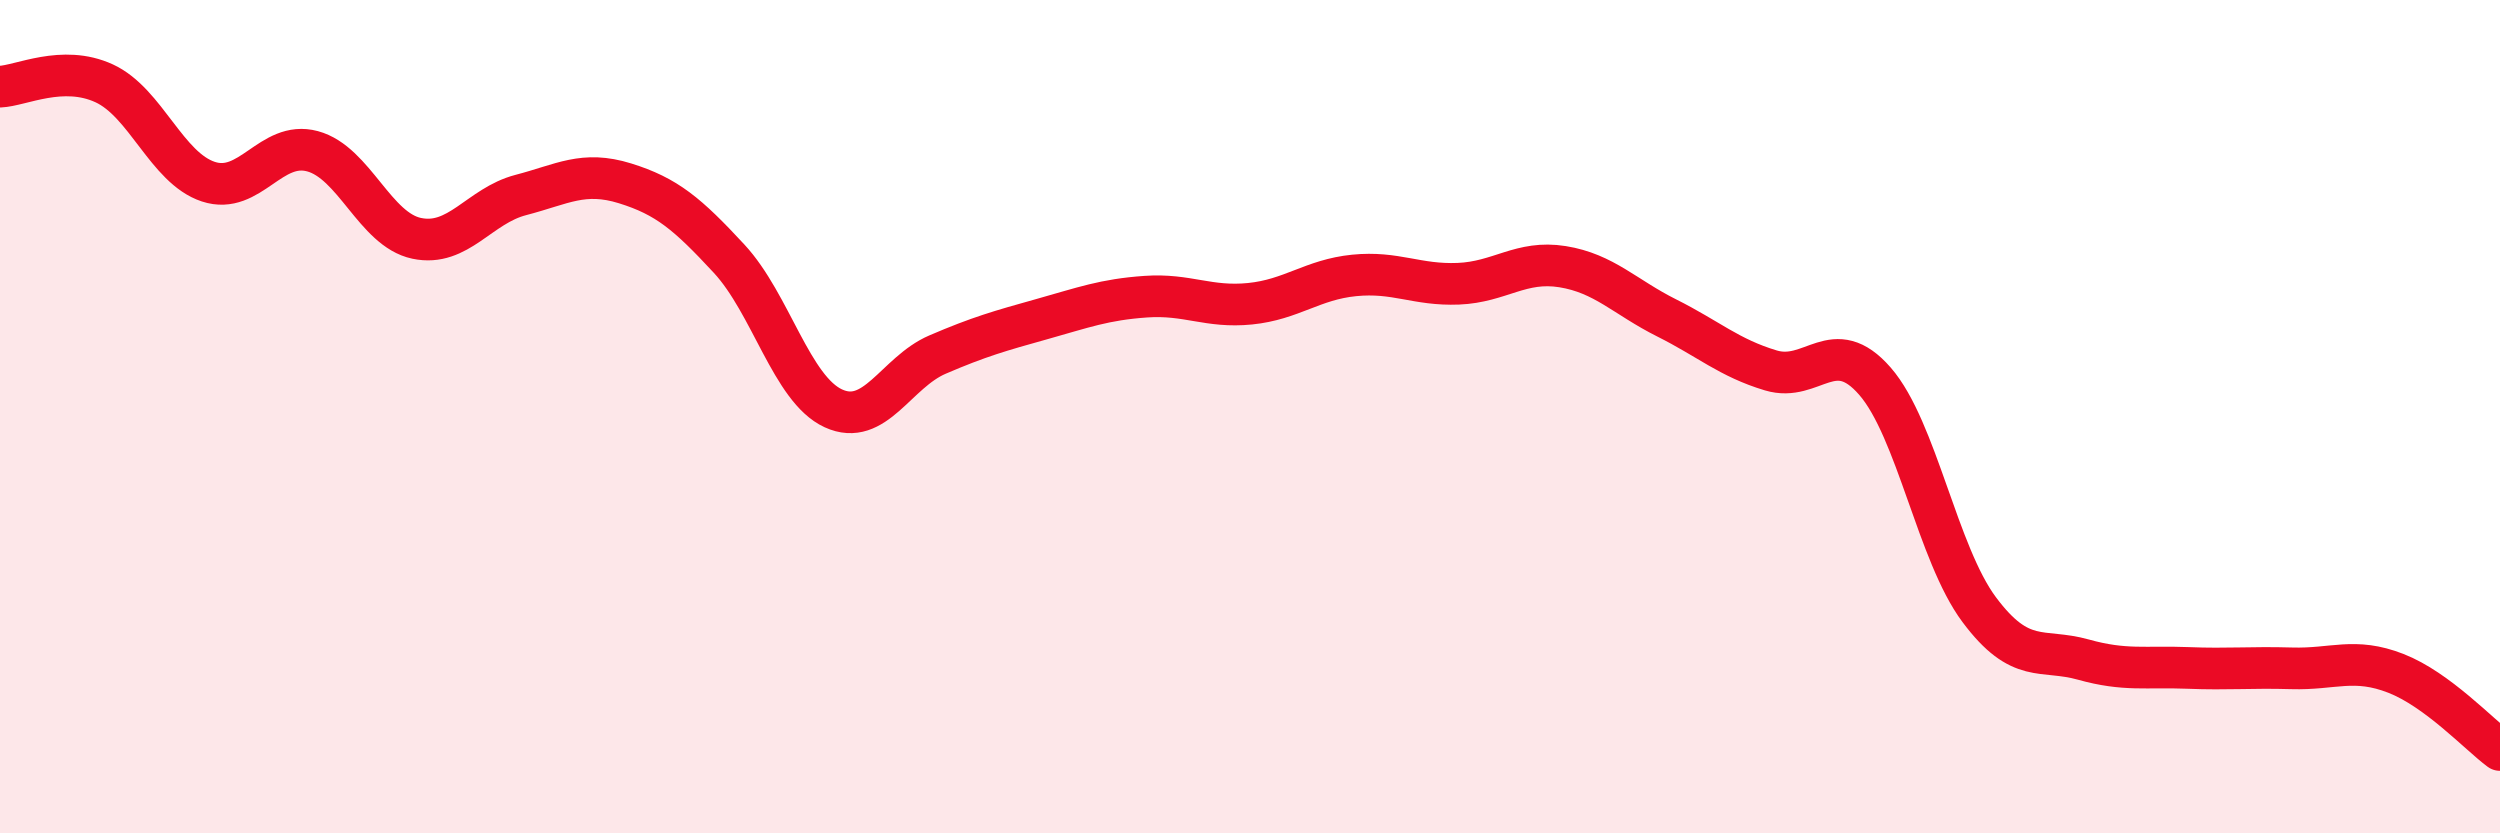
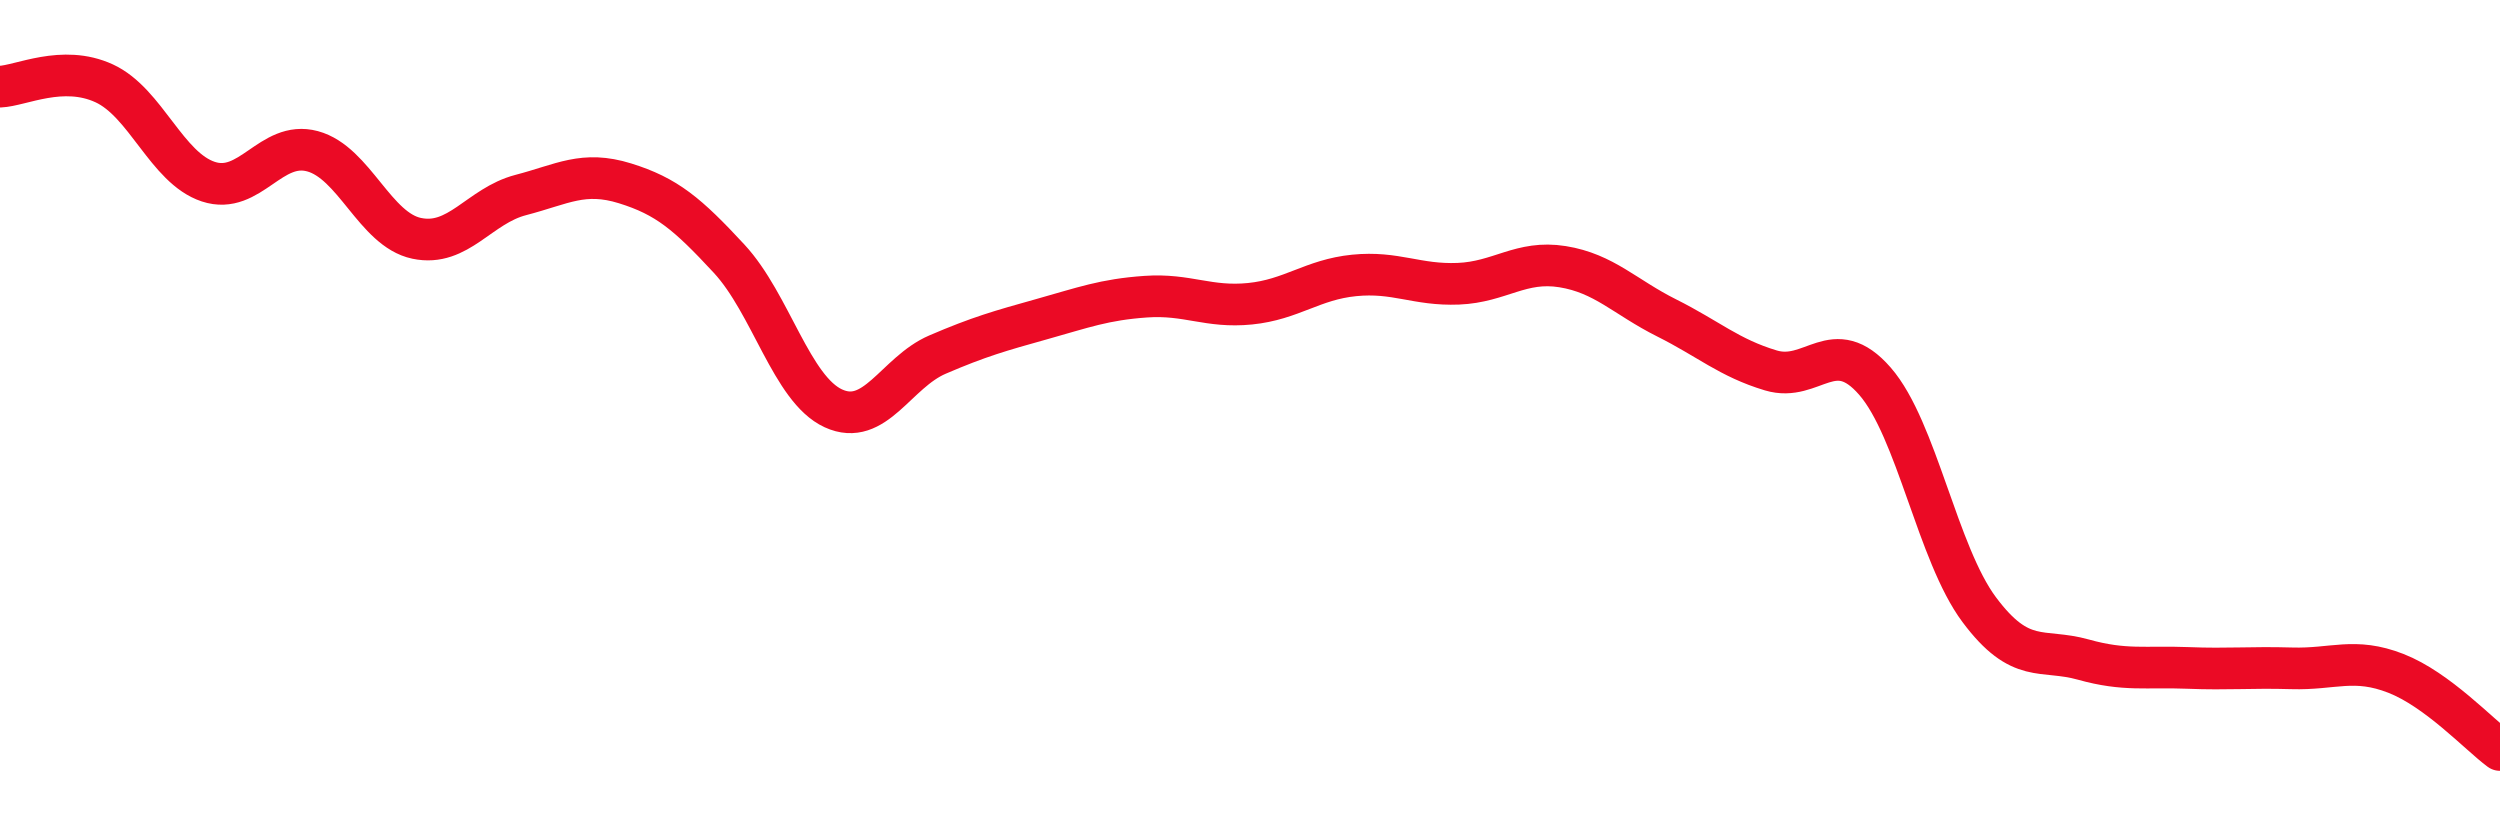
<svg xmlns="http://www.w3.org/2000/svg" width="60" height="20" viewBox="0 0 60 20">
-   <path d="M 0,2.08 C 0.5,2.06 1.5,1.54 2.5,2 C 3.5,2.46 4,4.03 5,4.36 C 6,4.69 6.5,3.36 7.5,3.63 C 8.5,3.9 9,5.51 10,5.72 C 11,5.93 11.5,4.94 12.5,4.68 C 13.5,4.42 14,4.09 15,4.4 C 16,4.71 16.5,5.13 17.5,6.21 C 18.5,7.29 19,9.34 20,9.8 C 21,10.26 21.5,8.94 22.5,8.51 C 23.5,8.08 24,7.94 25,7.66 C 26,7.38 26.5,7.19 27.5,7.12 C 28.5,7.05 29,7.39 30,7.29 C 31,7.19 31.5,6.71 32.5,6.61 C 33.5,6.51 34,6.85 35,6.81 C 36,6.77 36.5,6.24 37.5,6.4 C 38.5,6.56 39,7.13 40,7.63 C 41,8.13 41.5,8.59 42.5,8.89 C 43.5,9.19 44,8 45,9.15 C 46,10.3 46.5,13.29 47.5,14.63 C 48.5,15.97 49,15.55 50,15.83 C 51,16.11 51.5,15.99 52.5,16.03 C 53.5,16.07 54,16.01 55,16.04 C 56,16.07 56.5,15.77 57.5,16.16 C 58.5,16.55 59.5,17.63 60,18L60 20L0 20Z" fill="#EB0A25" opacity="0.1" stroke-linecap="round" stroke-linejoin="round" />
  <path d="M 0,2.08 C 0.5,2.06 1.5,1.54 2.5,2 C 3.5,2.46 4,4.03 5,4.36 C 6,4.69 6.5,3.36 7.5,3.63 C 8.5,3.9 9,5.51 10,5.72 C 11,5.93 11.5,4.94 12.5,4.68 C 13.5,4.42 14,4.09 15,4.4 C 16,4.71 16.5,5.13 17.5,6.21 C 18.5,7.29 19,9.34 20,9.8 C 21,10.26 21.5,8.94 22.5,8.51 C 23.5,8.08 24,7.94 25,7.66 C 26,7.38 26.5,7.19 27.5,7.12 C 28.5,7.05 29,7.39 30,7.29 C 31,7.19 31.5,6.71 32.5,6.61 C 33.5,6.51 34,6.85 35,6.81 C 36,6.77 36.5,6.24 37.5,6.4 C 38.5,6.56 39,7.13 40,7.63 C 41,8.13 41.5,8.59 42.5,8.89 C 43.5,9.19 44,8 45,9.15 C 46,10.3 46.5,13.29 47.5,14.63 C 48.5,15.97 49,15.55 50,15.83 C 51,16.11 51.5,15.99 52.5,16.03 C 53.5,16.07 54,16.01 55,16.04 C 56,16.07 56.5,15.77 57.5,16.16 C 58.5,16.55 59.5,17.63 60,18" stroke="#EB0A25" stroke-width="1" fill="none" stroke-linecap="round" stroke-linejoin="round" />
</svg>